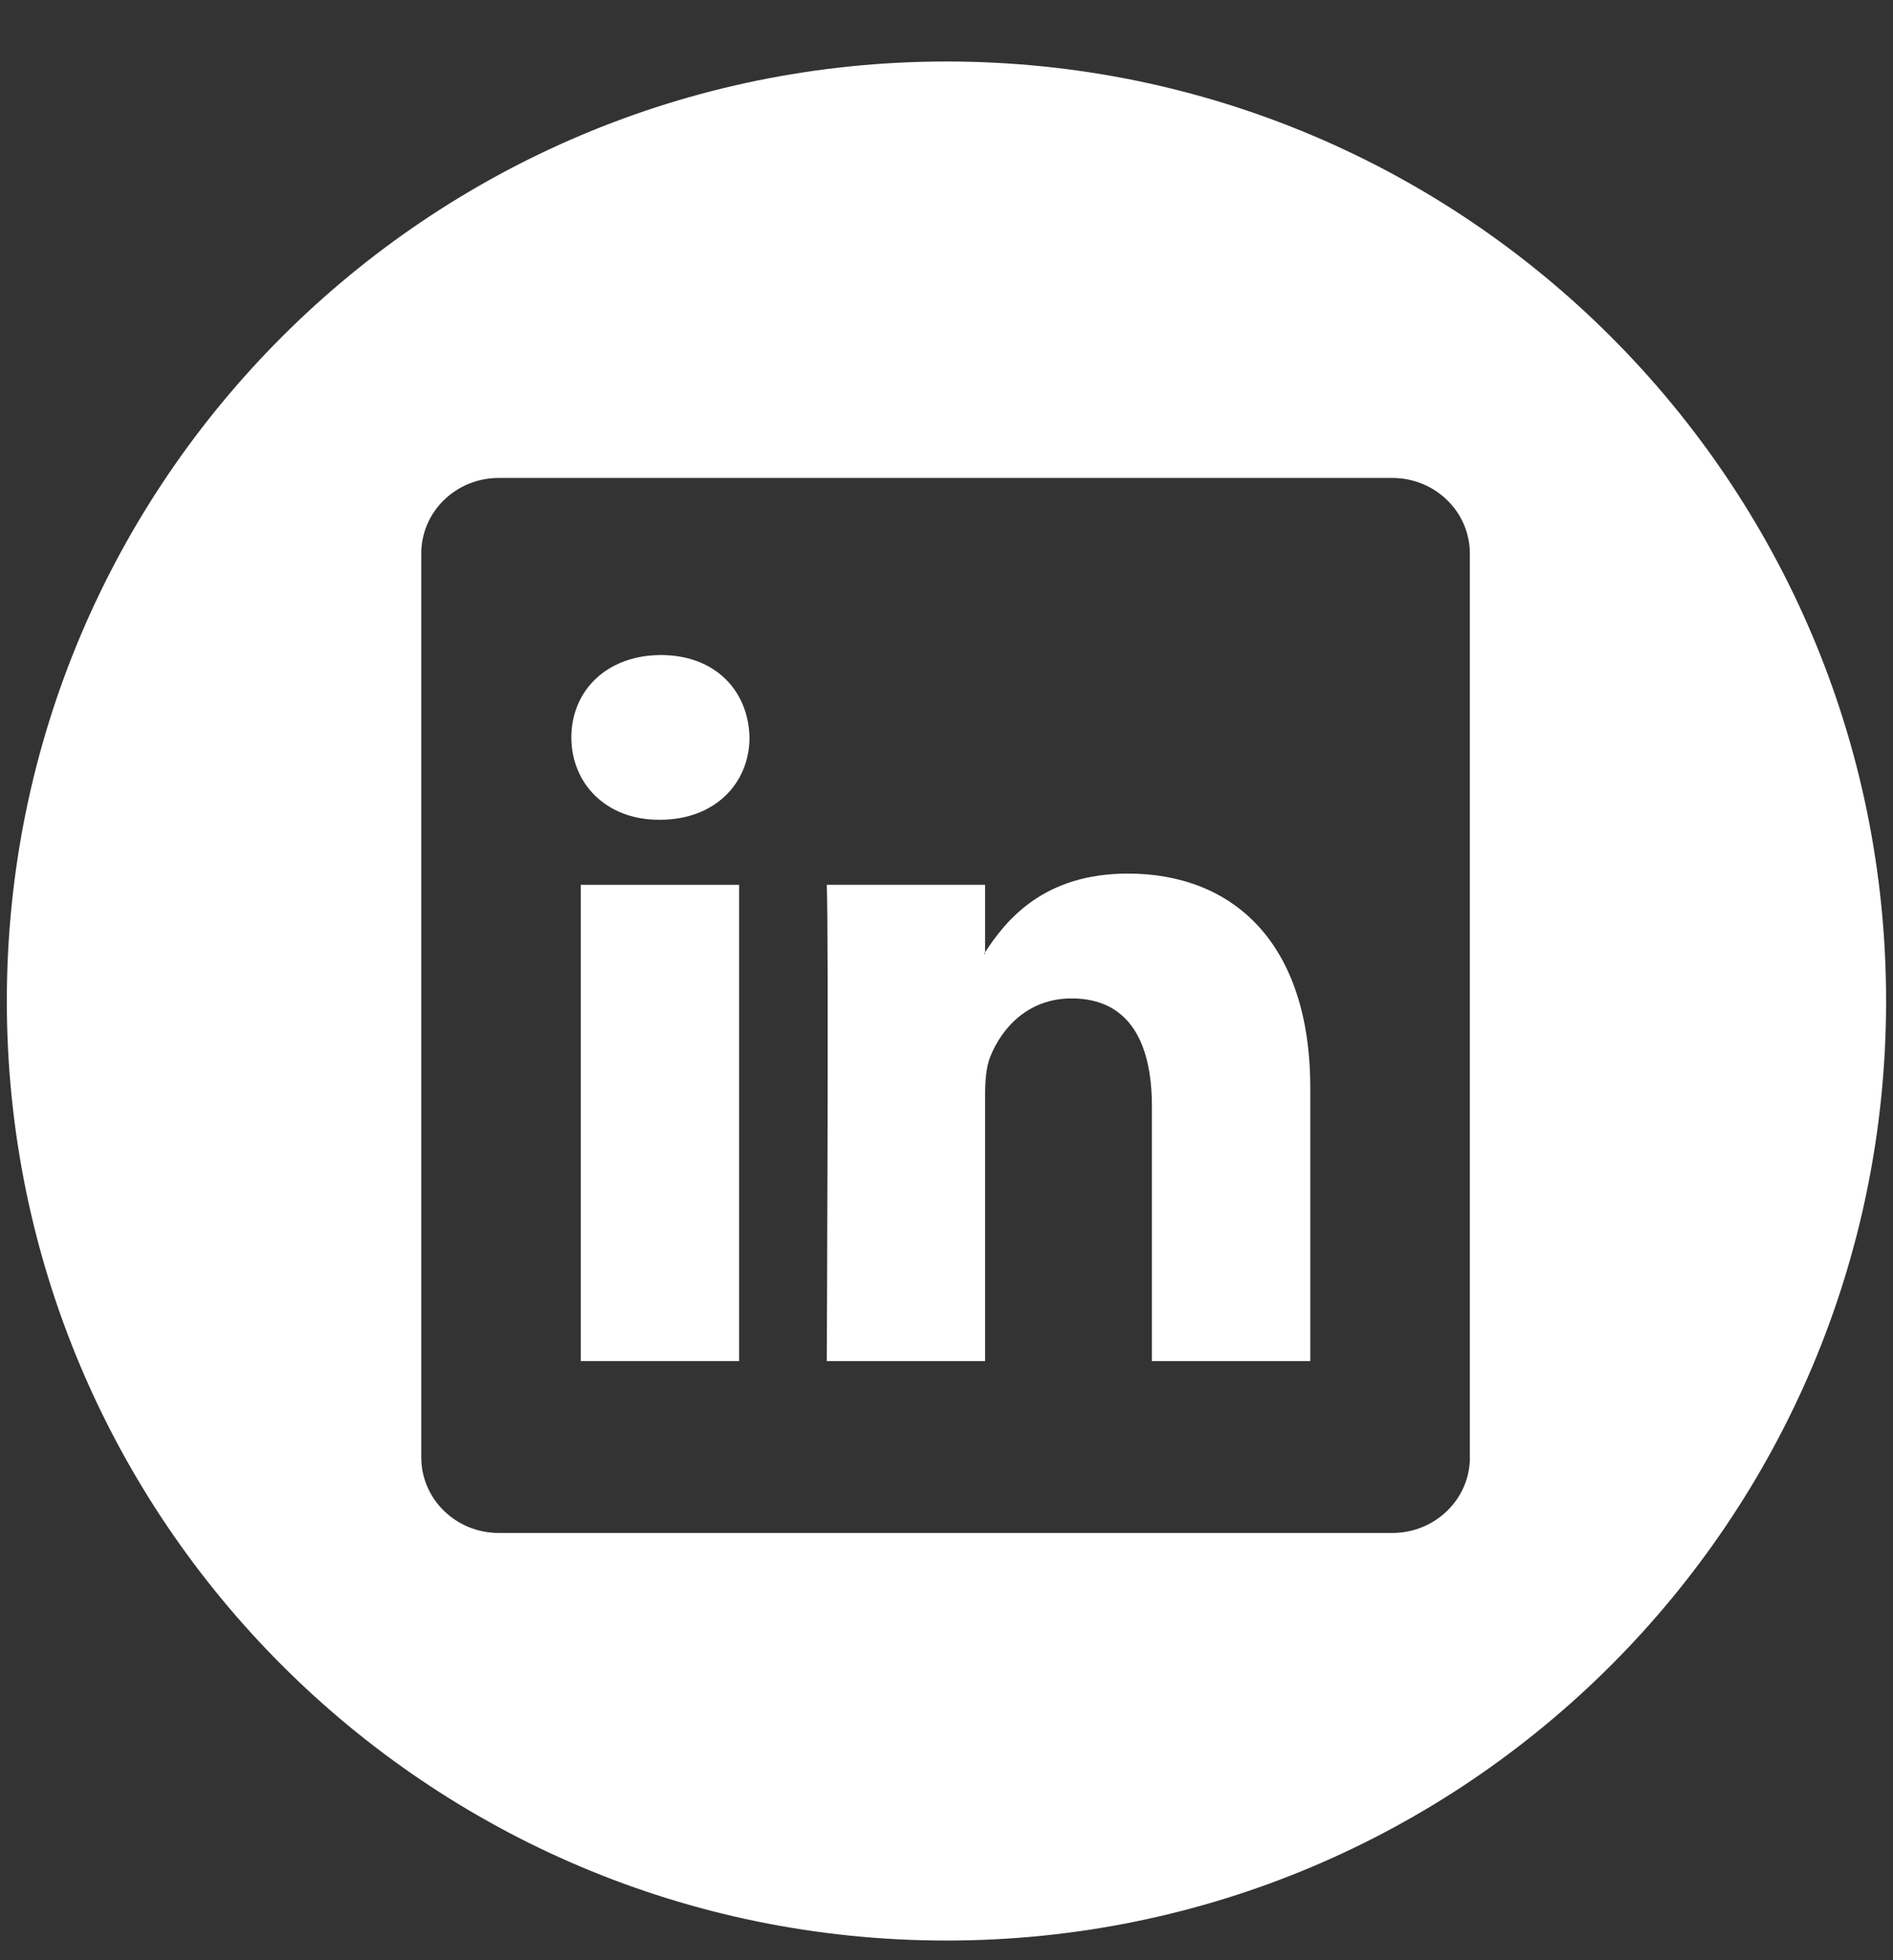
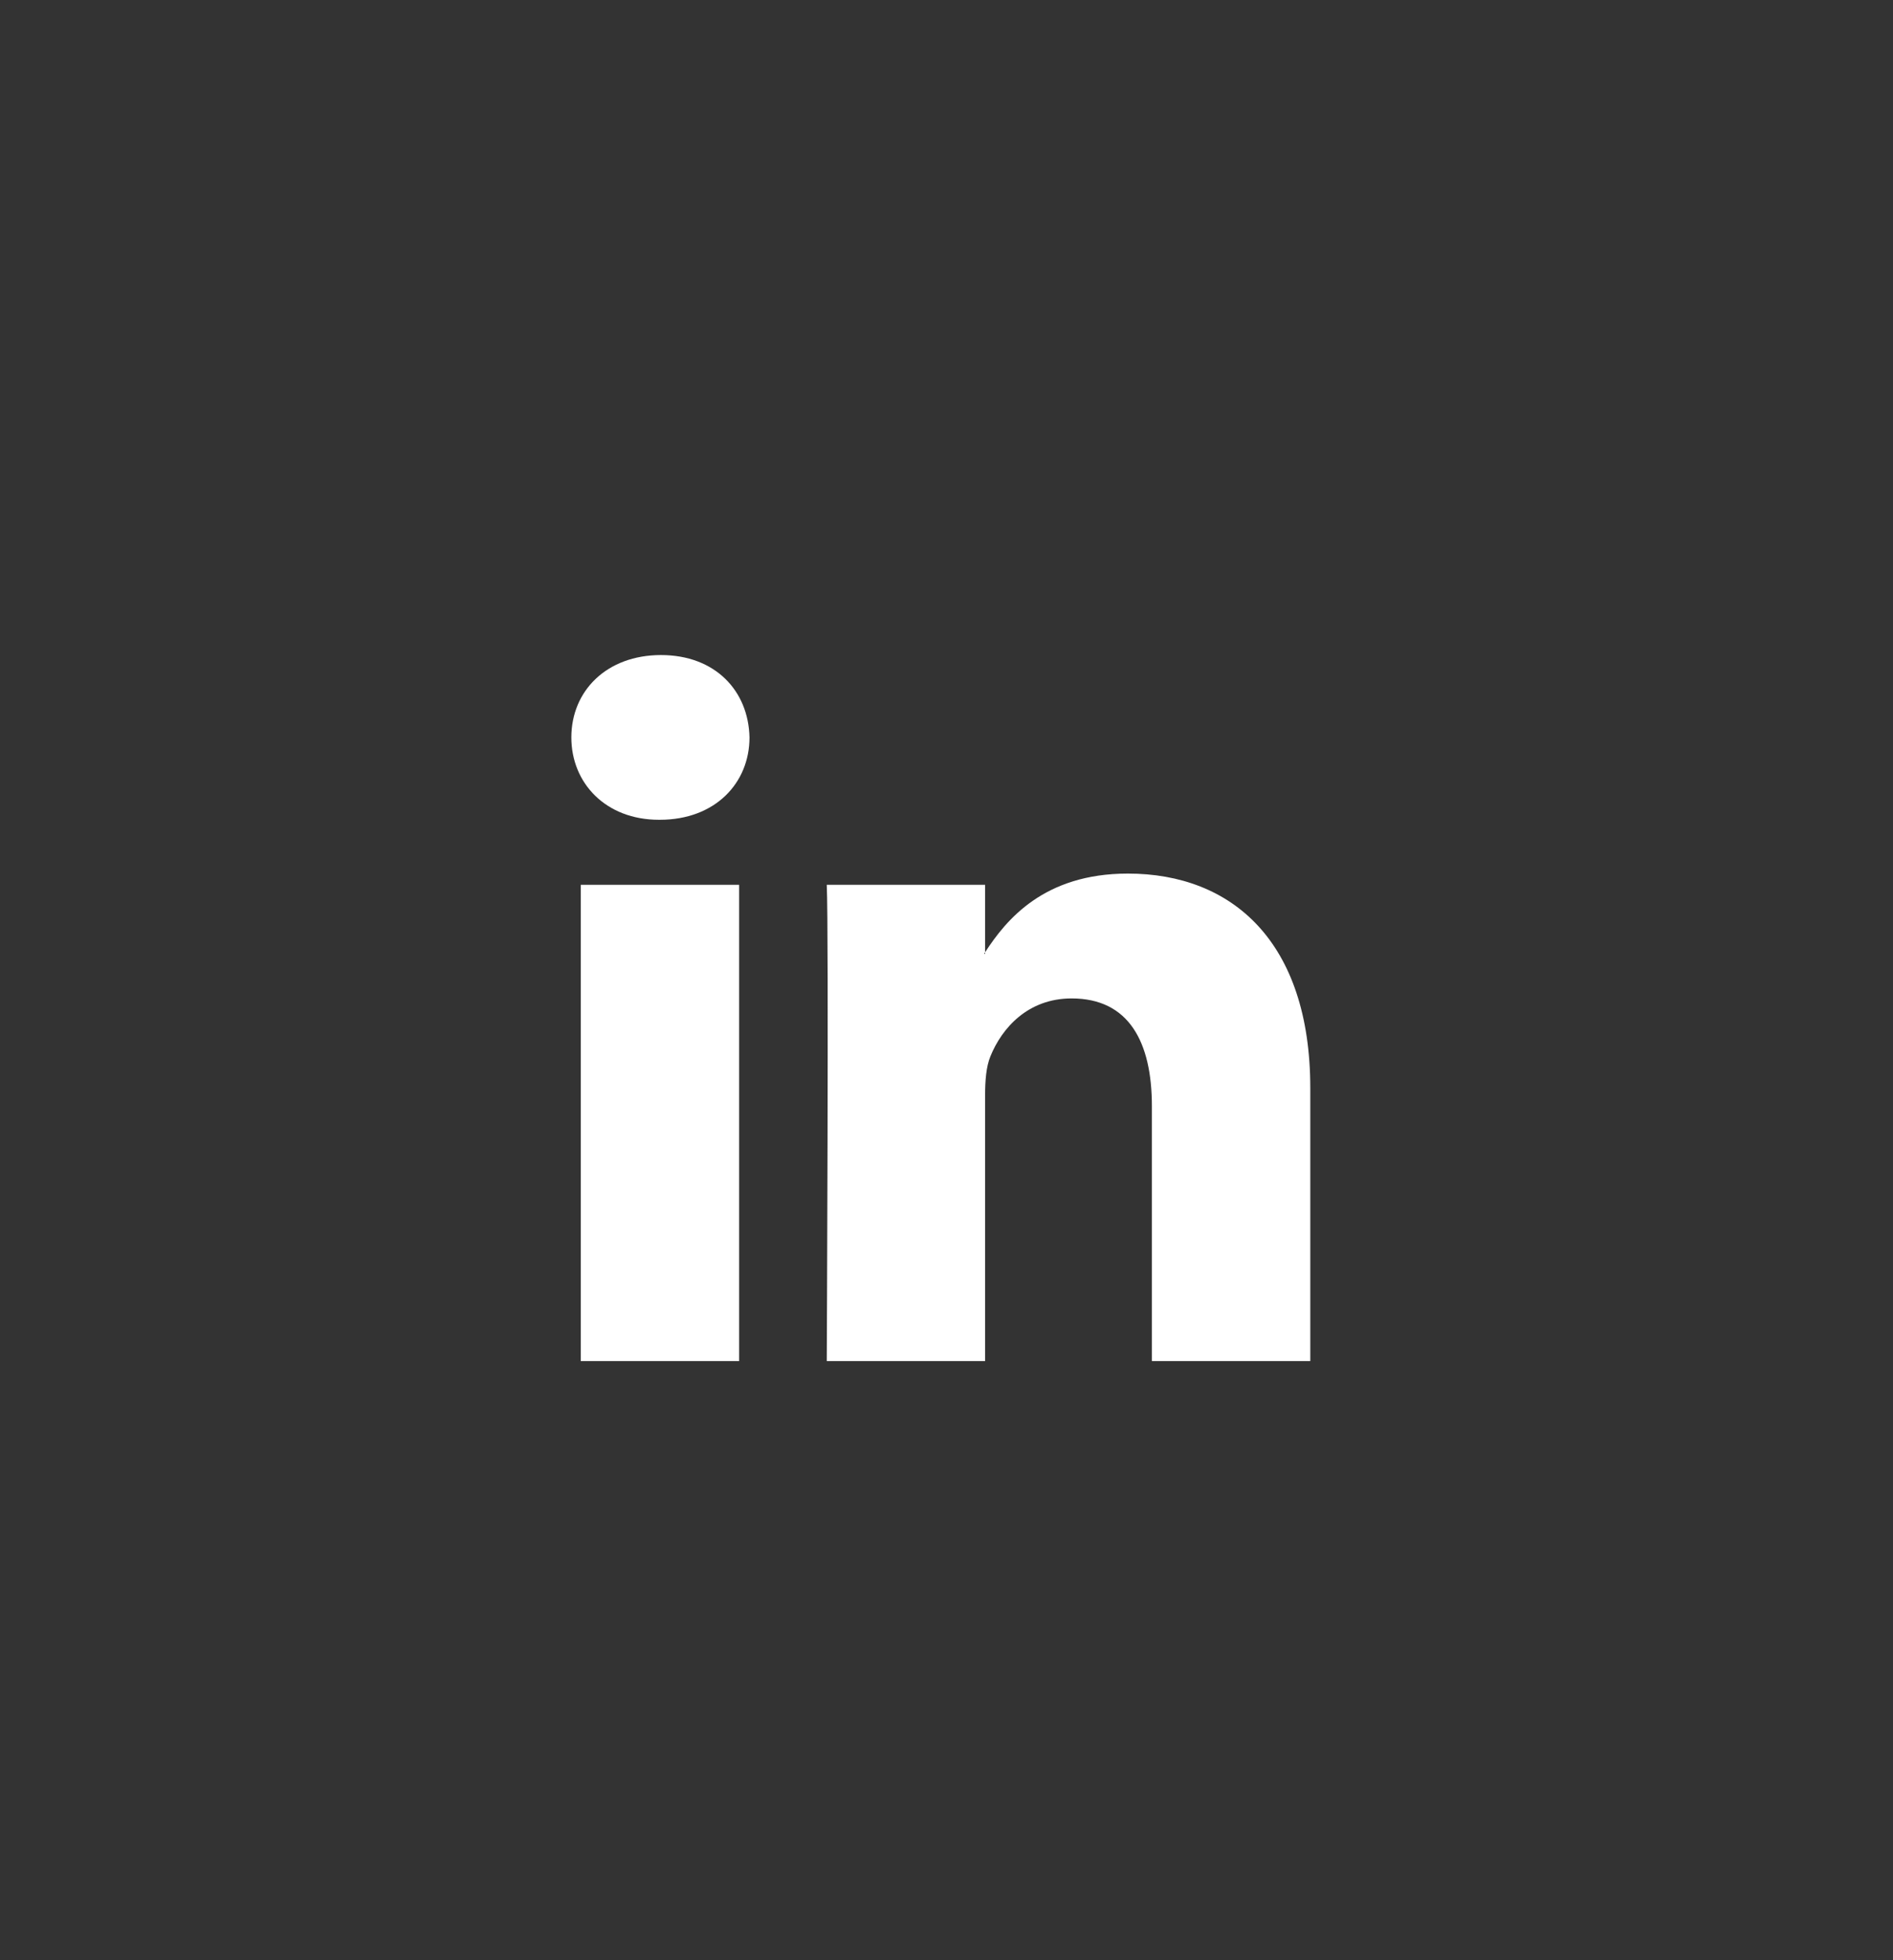
<svg xmlns="http://www.w3.org/2000/svg" width="28" height="29" viewBox="0 0 28 29" fill="none">
  <rect x="0" y="0" width="28" height="29" fill="#333333" stroke="none" />
-   <path d="M14 0.91C6.324 0.91 0.101 7.133 0.101 14.809C0.101 22.487 6.324 28.709 14 28.709C21.676 28.709 27.898 22.487 27.898 14.809C27.898 7.133 21.675 0.91 14 0.91ZM21.742 21.56C21.742 22.179 21.228 22.679 20.595 22.679H7.377C6.743 22.679 6.231 22.178 6.231 21.56V8.189C6.231 7.572 6.743 7.071 7.377 7.071H20.595C21.227 7.071 21.741 7.572 21.741 8.189V21.56H21.742Z" fill="white" />
  <path d="M16.683 12.924C15.44 12.924 14.883 13.607 14.571 14.088V14.111H14.556C14.562 14.104 14.568 14.095 14.571 14.088V13.09H12.229C12.26 13.75 12.229 20.136 12.229 20.136H14.571V16.2C14.571 15.989 14.587 15.78 14.649 15.629C14.819 15.209 15.204 14.771 15.851 14.771C16.699 14.771 17.038 15.418 17.038 16.365V20.136H19.381V16.096C19.38 13.931 18.223 12.924 16.683 12.924Z" fill="white" />
  <path d="M9.777 9.691C8.976 9.691 8.451 10.218 8.451 10.91C8.451 11.585 8.959 12.128 9.746 12.128H9.761C10.578 12.128 11.086 11.585 11.086 10.91C11.071 10.218 10.578 9.691 9.777 9.691Z" fill="white" />
  <path d="M10.933 13.09H8.59V20.136H10.933V13.09Z" fill="white" />
</svg>